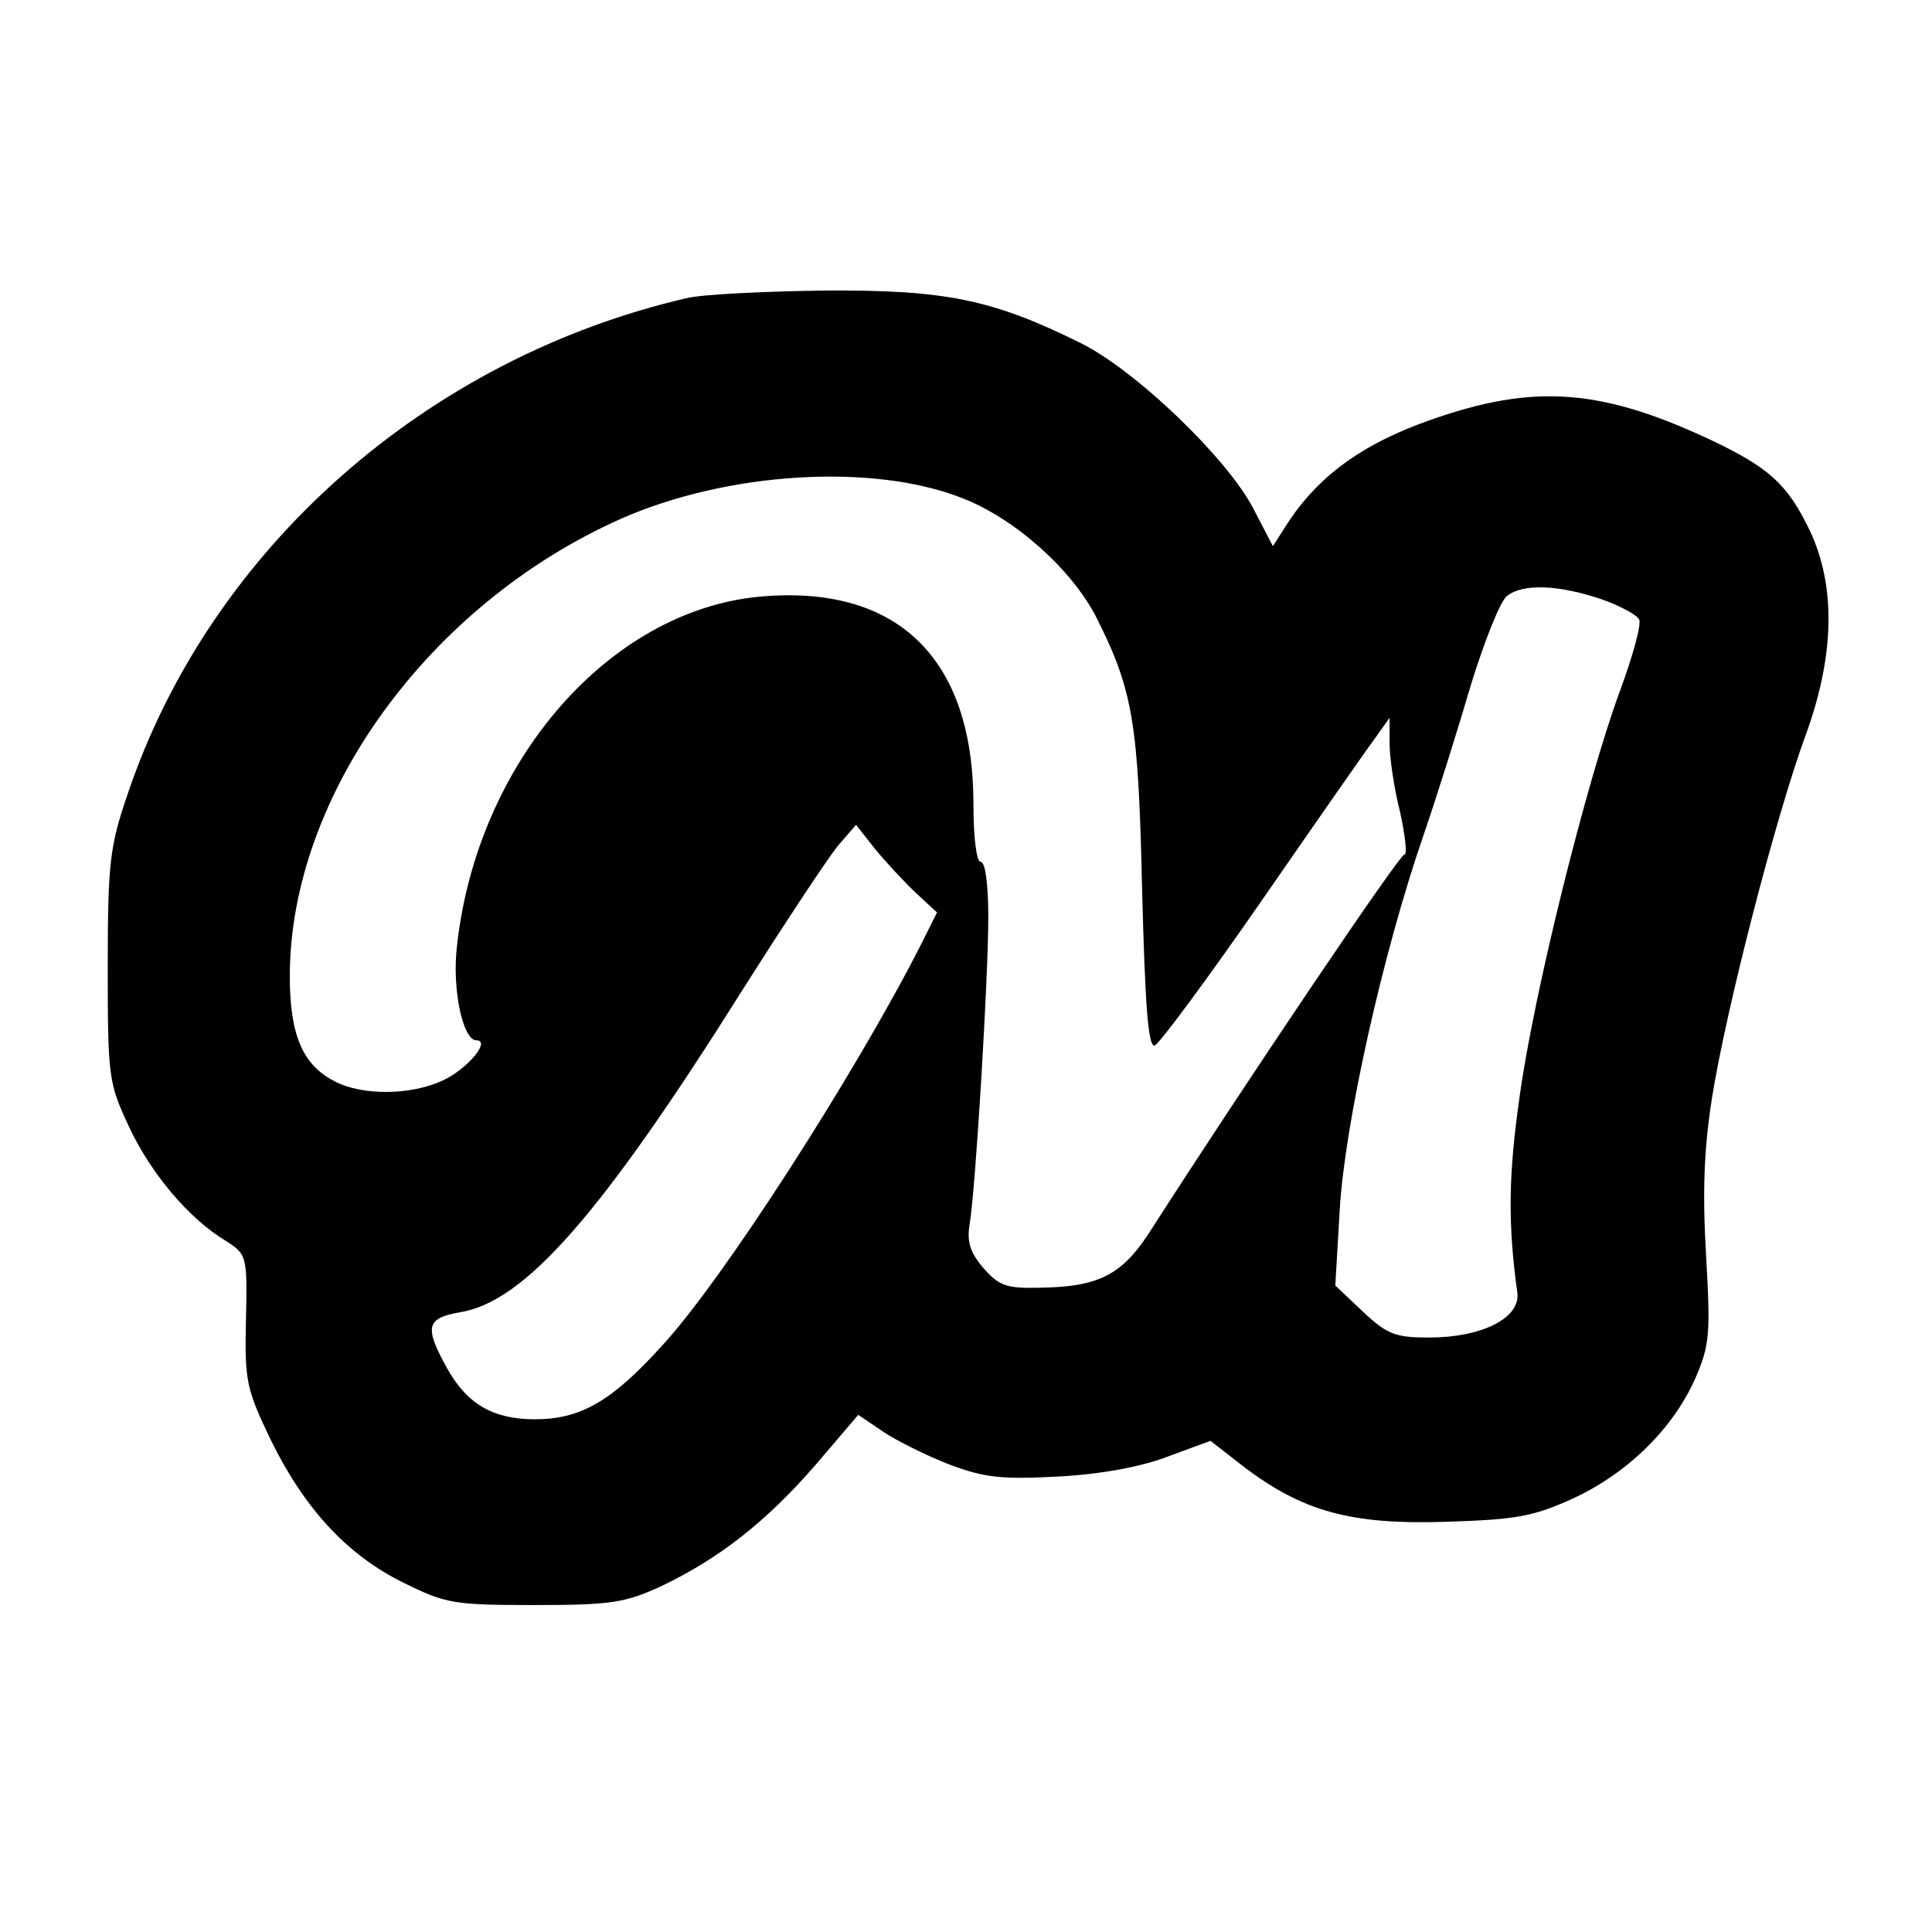
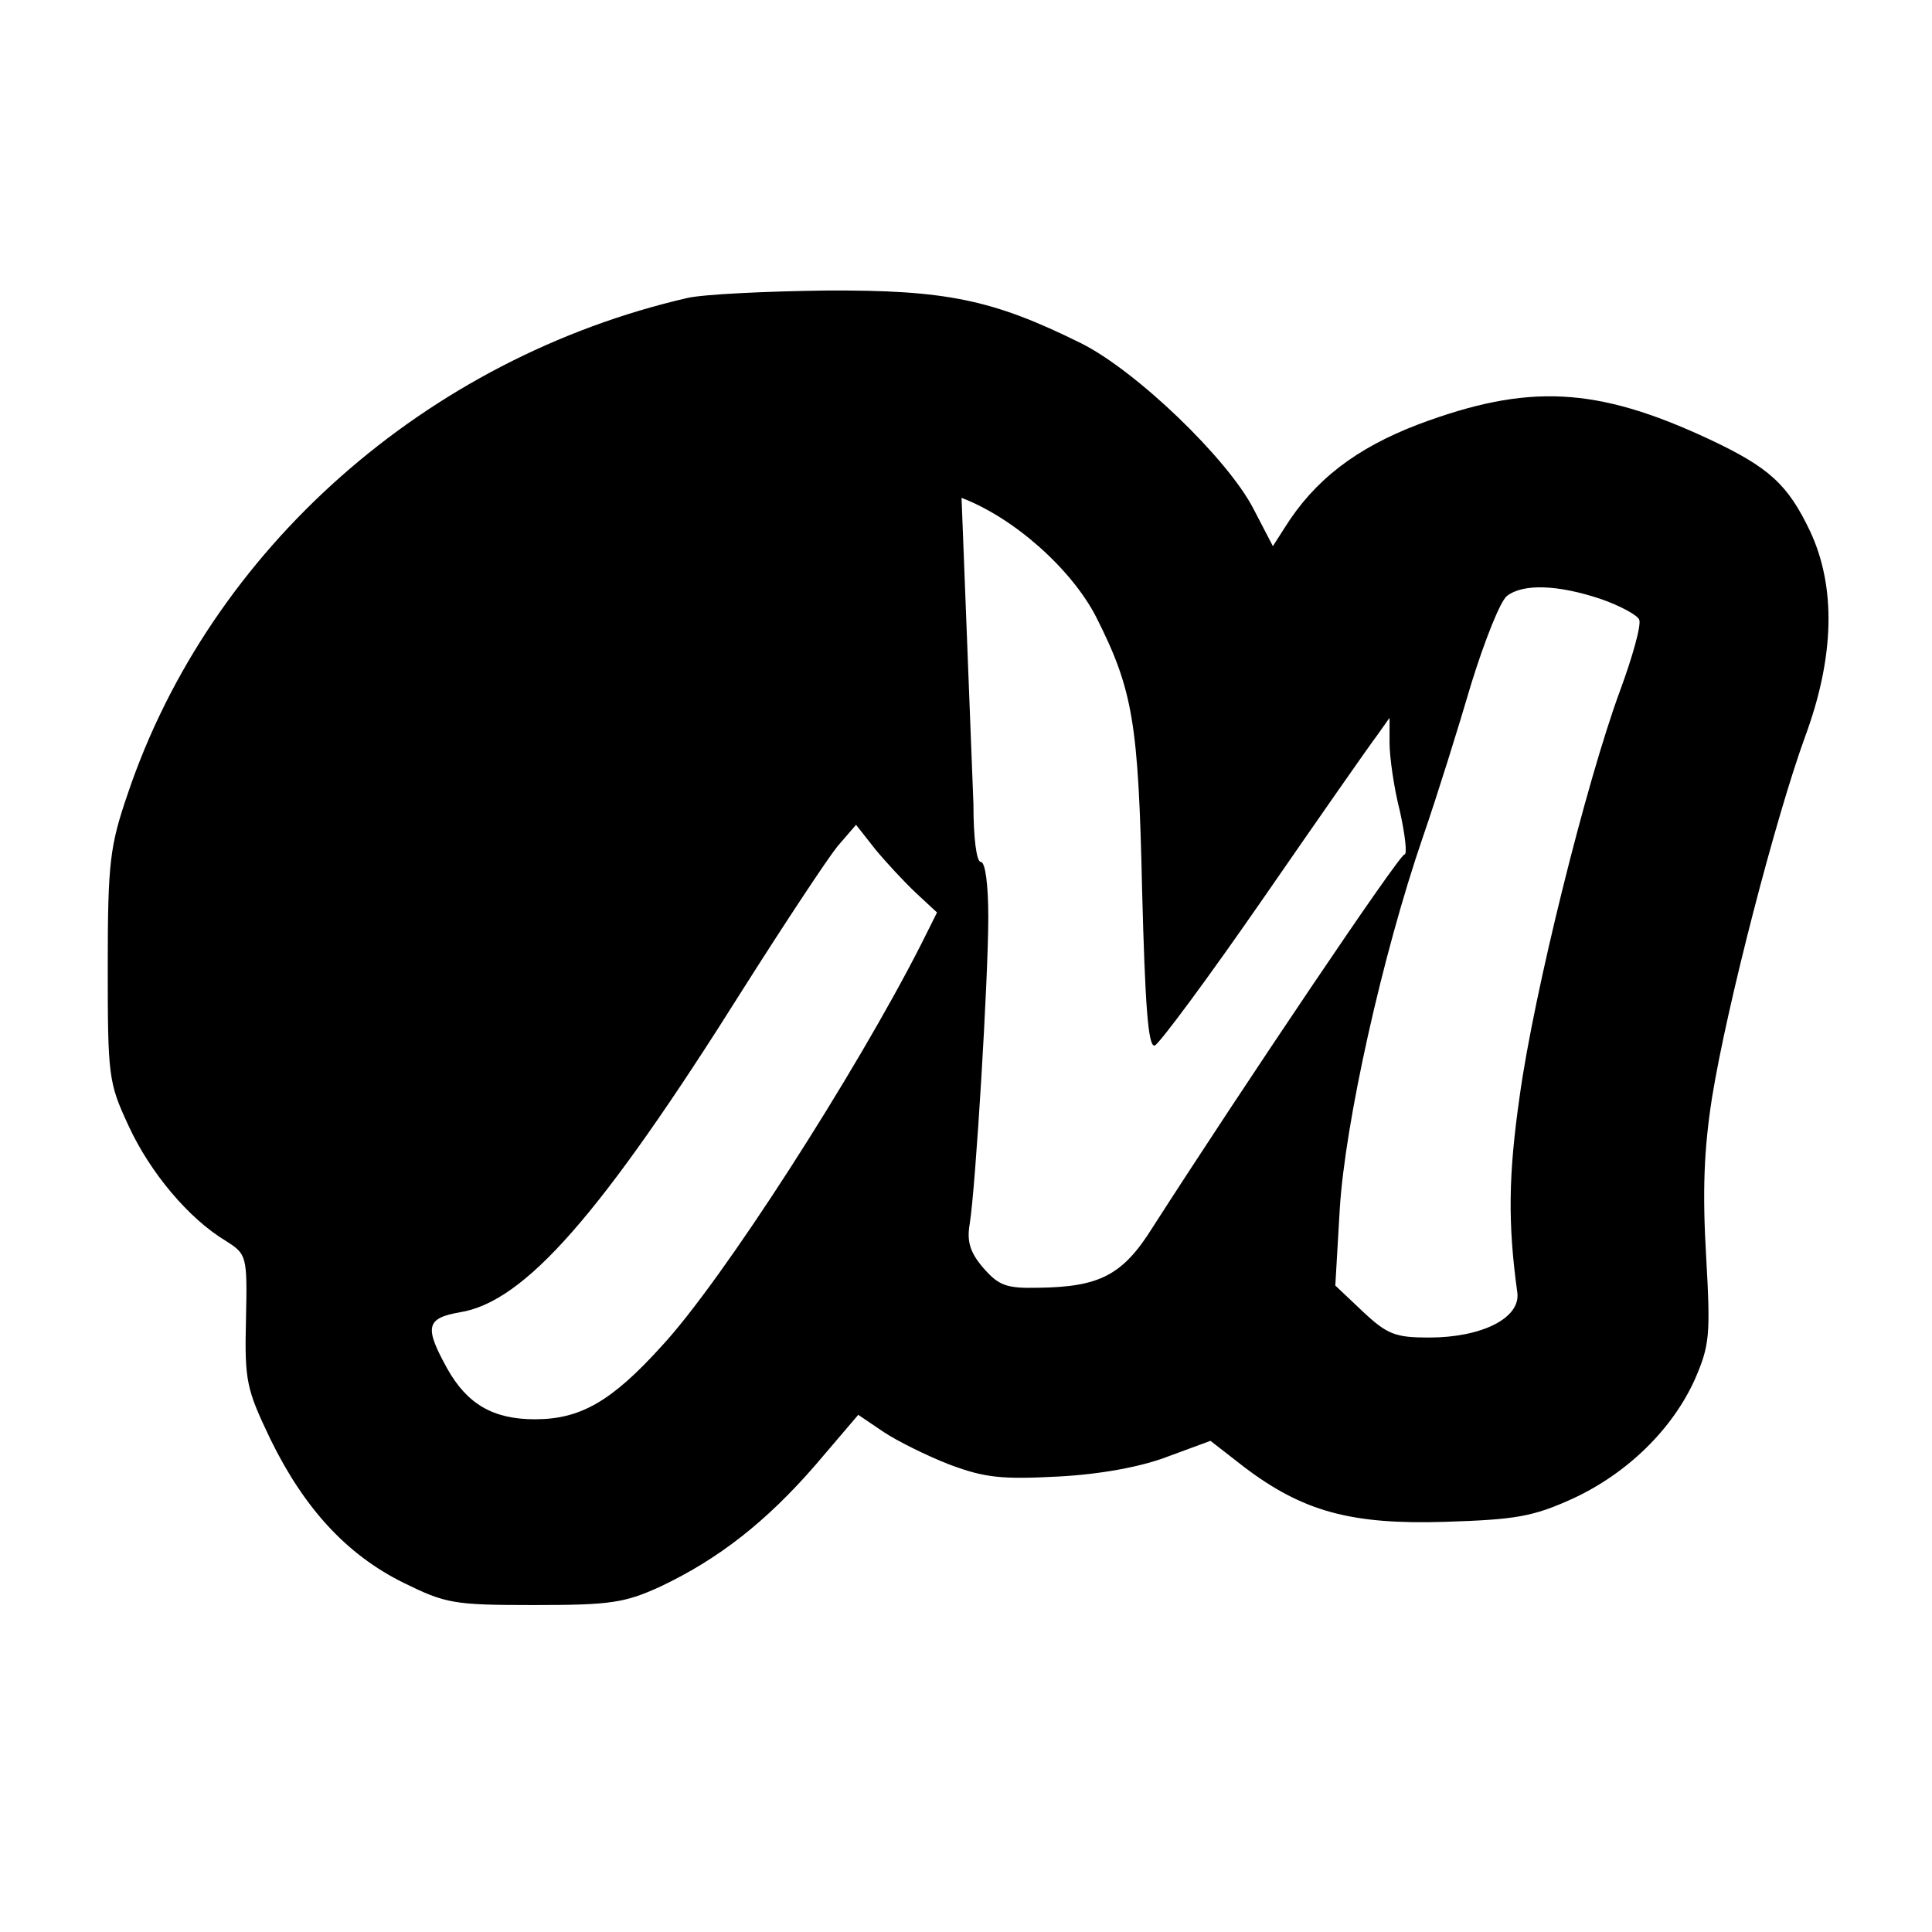
<svg xmlns="http://www.w3.org/2000/svg" height="346.667" viewBox="0 0 260 260" width="346.667">
-   <path d="m92.5 40.1c-35.1 8.1-64.2 33.8-75.3 66.7-2.4 7-2.7 9.2-2.7 23.2 0 14.9.1 15.7 2.8 21.5 2.9 6.3 8.1 12.5 13.1 15.5 2.8 1.8 2.9 1.9 2.7 10.7-.2 8.2.1 9.3 3.3 16 4.5 9.2 10.2 15.5 17.9 19.3 5.7 2.8 6.7 3 17.6 3 10.3 0 12.2-.3 17-2.5 7.8-3.7 14.2-8.7 20.8-16.3l5.8-6.8 3.4 2.3c1.8 1.2 5.8 3.2 8.9 4.4 4.8 1.8 7.1 2 14.7 1.6 5.6-.3 11.1-1.3 14.7-2.7l5.7-2.1 4.5 3.5c7.9 6 14.4 7.8 27.1 7.4 9.5-.3 11.8-.7 17.1-3.1 7.4-3.4 13.5-9.4 16.5-16.1 2-4.6 2.1-6 1.5-16.6-.5-8.6-.3-14.3.8-21.3 2-12.4 8.6-37.8 12.5-48.5 4-10.8 4.2-20.2.7-27.7-3-6.3-5.5-8.6-13.6-12.4-15.2-7.1-24.4-7.5-39.1-2-8.4 3.2-14 7.5-18 13.9l-1.6 2.5-2.6-5c-3.5-6.8-15.8-18.6-23.2-22.3-11.9-5.9-18.2-7.2-34.4-7.1-8 .1-16.4.5-18.6 1zm36.9 26.9c7.1 2.7 14.8 9.6 18.1 16 5 9.9 5.7 14.3 6.2 36.8.4 15.3.8 21.2 1.7 20.9.6-.2 7.2-9.1 14.6-19.8s14.3-20.6 15.3-21.9l1.7-2.4v3.4c0 1.9.6 6.1 1.4 9.2.7 3.2 1 5.8.6 5.8-.7 0-21.7 31.2-33.9 50.2-4 6.4-7.1 8-15.4 8.1-4.3.1-5.3-.3-7.4-2.7-1.8-2.1-2.2-3.6-1.8-5.9.8-5 2.5-33 2.5-41.3 0-4.3-.4-7.4-1-7.4s-1-3.3-1-7.8c0-19.7-10.3-29.6-28.8-27.9-20.3 1.9-38 22.3-40.7 47-.7 5.8.8 12.7 2.6 12.7 2 0-1.1 3.8-4.5 5.4-4.3 2-10.8 2.1-14.6.1-4.3-2.2-6-6.3-6-14.1 0-24.3 18.7-50.1 44.6-61.6 14.3-6.3 33.8-7.5 45.8-2.8zm86 13.6c2.6.9 5 2.2 5.2 2.8.3.7-.9 5-2.6 9.6-4.5 12.2-11.6 40.7-13.5 54.6-1.5 10.5-1.6 17-.3 26.4.4 3.4-4.8 6-11.9 6-4.5 0-5.6-.4-8.9-3.5l-3.7-3.5.6-10.3c.7-11.5 5.7-34.1 11.2-50.1 1.9-5.5 4.8-14.8 6.5-20.6 1.8-5.8 3.9-11.1 4.8-11.8 2.2-1.7 6.9-1.5 12.6.4zm-92.1 39.6 2.8 2.6-2.2 4.4c-8.7 17.1-26.7 45.2-34.9 54-6.7 7.4-10.9 9.8-17 9.8-5.6 0-9.1-2-11.8-6.8-3.1-5.6-2.9-6.8 1.7-7.6 8.7-1.4 19-13.1 38.1-43.5 5.7-9 11.4-17.6 12.7-19.2l2.5-2.9 2.6 3.3c1.4 1.7 3.9 4.4 5.5 5.9z" />
+   <path d="m92.5 40.1c-35.1 8.1-64.2 33.8-75.3 66.7-2.4 7-2.7 9.2-2.7 23.2 0 14.9.1 15.7 2.8 21.5 2.9 6.3 8.1 12.5 13.1 15.5 2.8 1.8 2.9 1.9 2.7 10.7-.2 8.2.1 9.3 3.3 16 4.5 9.2 10.2 15.5 17.9 19.3 5.7 2.8 6.7 3 17.6 3 10.3 0 12.2-.3 17-2.5 7.8-3.7 14.2-8.7 20.8-16.3l5.8-6.8 3.4 2.3c1.8 1.2 5.8 3.2 8.9 4.4 4.8 1.8 7.1 2 14.7 1.6 5.6-.3 11.1-1.3 14.7-2.7l5.7-2.1 4.5 3.5c7.9 6 14.4 7.8 27.1 7.4 9.5-.3 11.8-.7 17.1-3.1 7.4-3.4 13.5-9.4 16.5-16.1 2-4.6 2.1-6 1.5-16.6-.5-8.6-.3-14.3.8-21.3 2-12.4 8.6-37.8 12.5-48.5 4-10.8 4.2-20.2.7-27.7-3-6.3-5.5-8.6-13.6-12.4-15.2-7.1-24.4-7.5-39.1-2-8.4 3.2-14 7.5-18 13.9l-1.6 2.5-2.6-5c-3.5-6.8-15.8-18.6-23.2-22.3-11.9-5.9-18.2-7.2-34.4-7.1-8 .1-16.4.5-18.6 1zm36.9 26.9c7.1 2.7 14.8 9.6 18.1 16 5 9.9 5.7 14.3 6.2 36.8.4 15.3.8 21.2 1.7 20.9.6-.2 7.2-9.1 14.6-19.8s14.3-20.6 15.3-21.9l1.7-2.4v3.4c0 1.9.6 6.1 1.4 9.2.7 3.2 1 5.8.6 5.8-.7 0-21.7 31.2-33.9 50.2-4 6.4-7.1 8-15.4 8.1-4.3.1-5.3-.3-7.4-2.7-1.8-2.1-2.2-3.6-1.8-5.9.8-5 2.5-33 2.5-41.3 0-4.3-.4-7.4-1-7.4s-1-3.3-1-7.8zm86 13.6c2.6.9 5 2.2 5.2 2.8.3.7-.9 5-2.6 9.6-4.5 12.2-11.6 40.7-13.5 54.6-1.5 10.5-1.6 17-.3 26.4.4 3.4-4.8 6-11.9 6-4.5 0-5.6-.4-8.9-3.5l-3.7-3.5.6-10.3c.7-11.5 5.7-34.1 11.2-50.1 1.9-5.5 4.8-14.8 6.5-20.6 1.8-5.8 3.9-11.1 4.8-11.8 2.2-1.7 6.9-1.5 12.6.4zm-92.1 39.6 2.8 2.6-2.2 4.4c-8.7 17.1-26.7 45.2-34.9 54-6.7 7.4-10.9 9.8-17 9.8-5.6 0-9.1-2-11.8-6.8-3.1-5.6-2.9-6.8 1.7-7.6 8.7-1.4 19-13.1 38.1-43.5 5.7-9 11.4-17.6 12.7-19.2l2.5-2.9 2.6 3.3c1.4 1.7 3.9 4.4 5.5 5.9z" />
</svg>